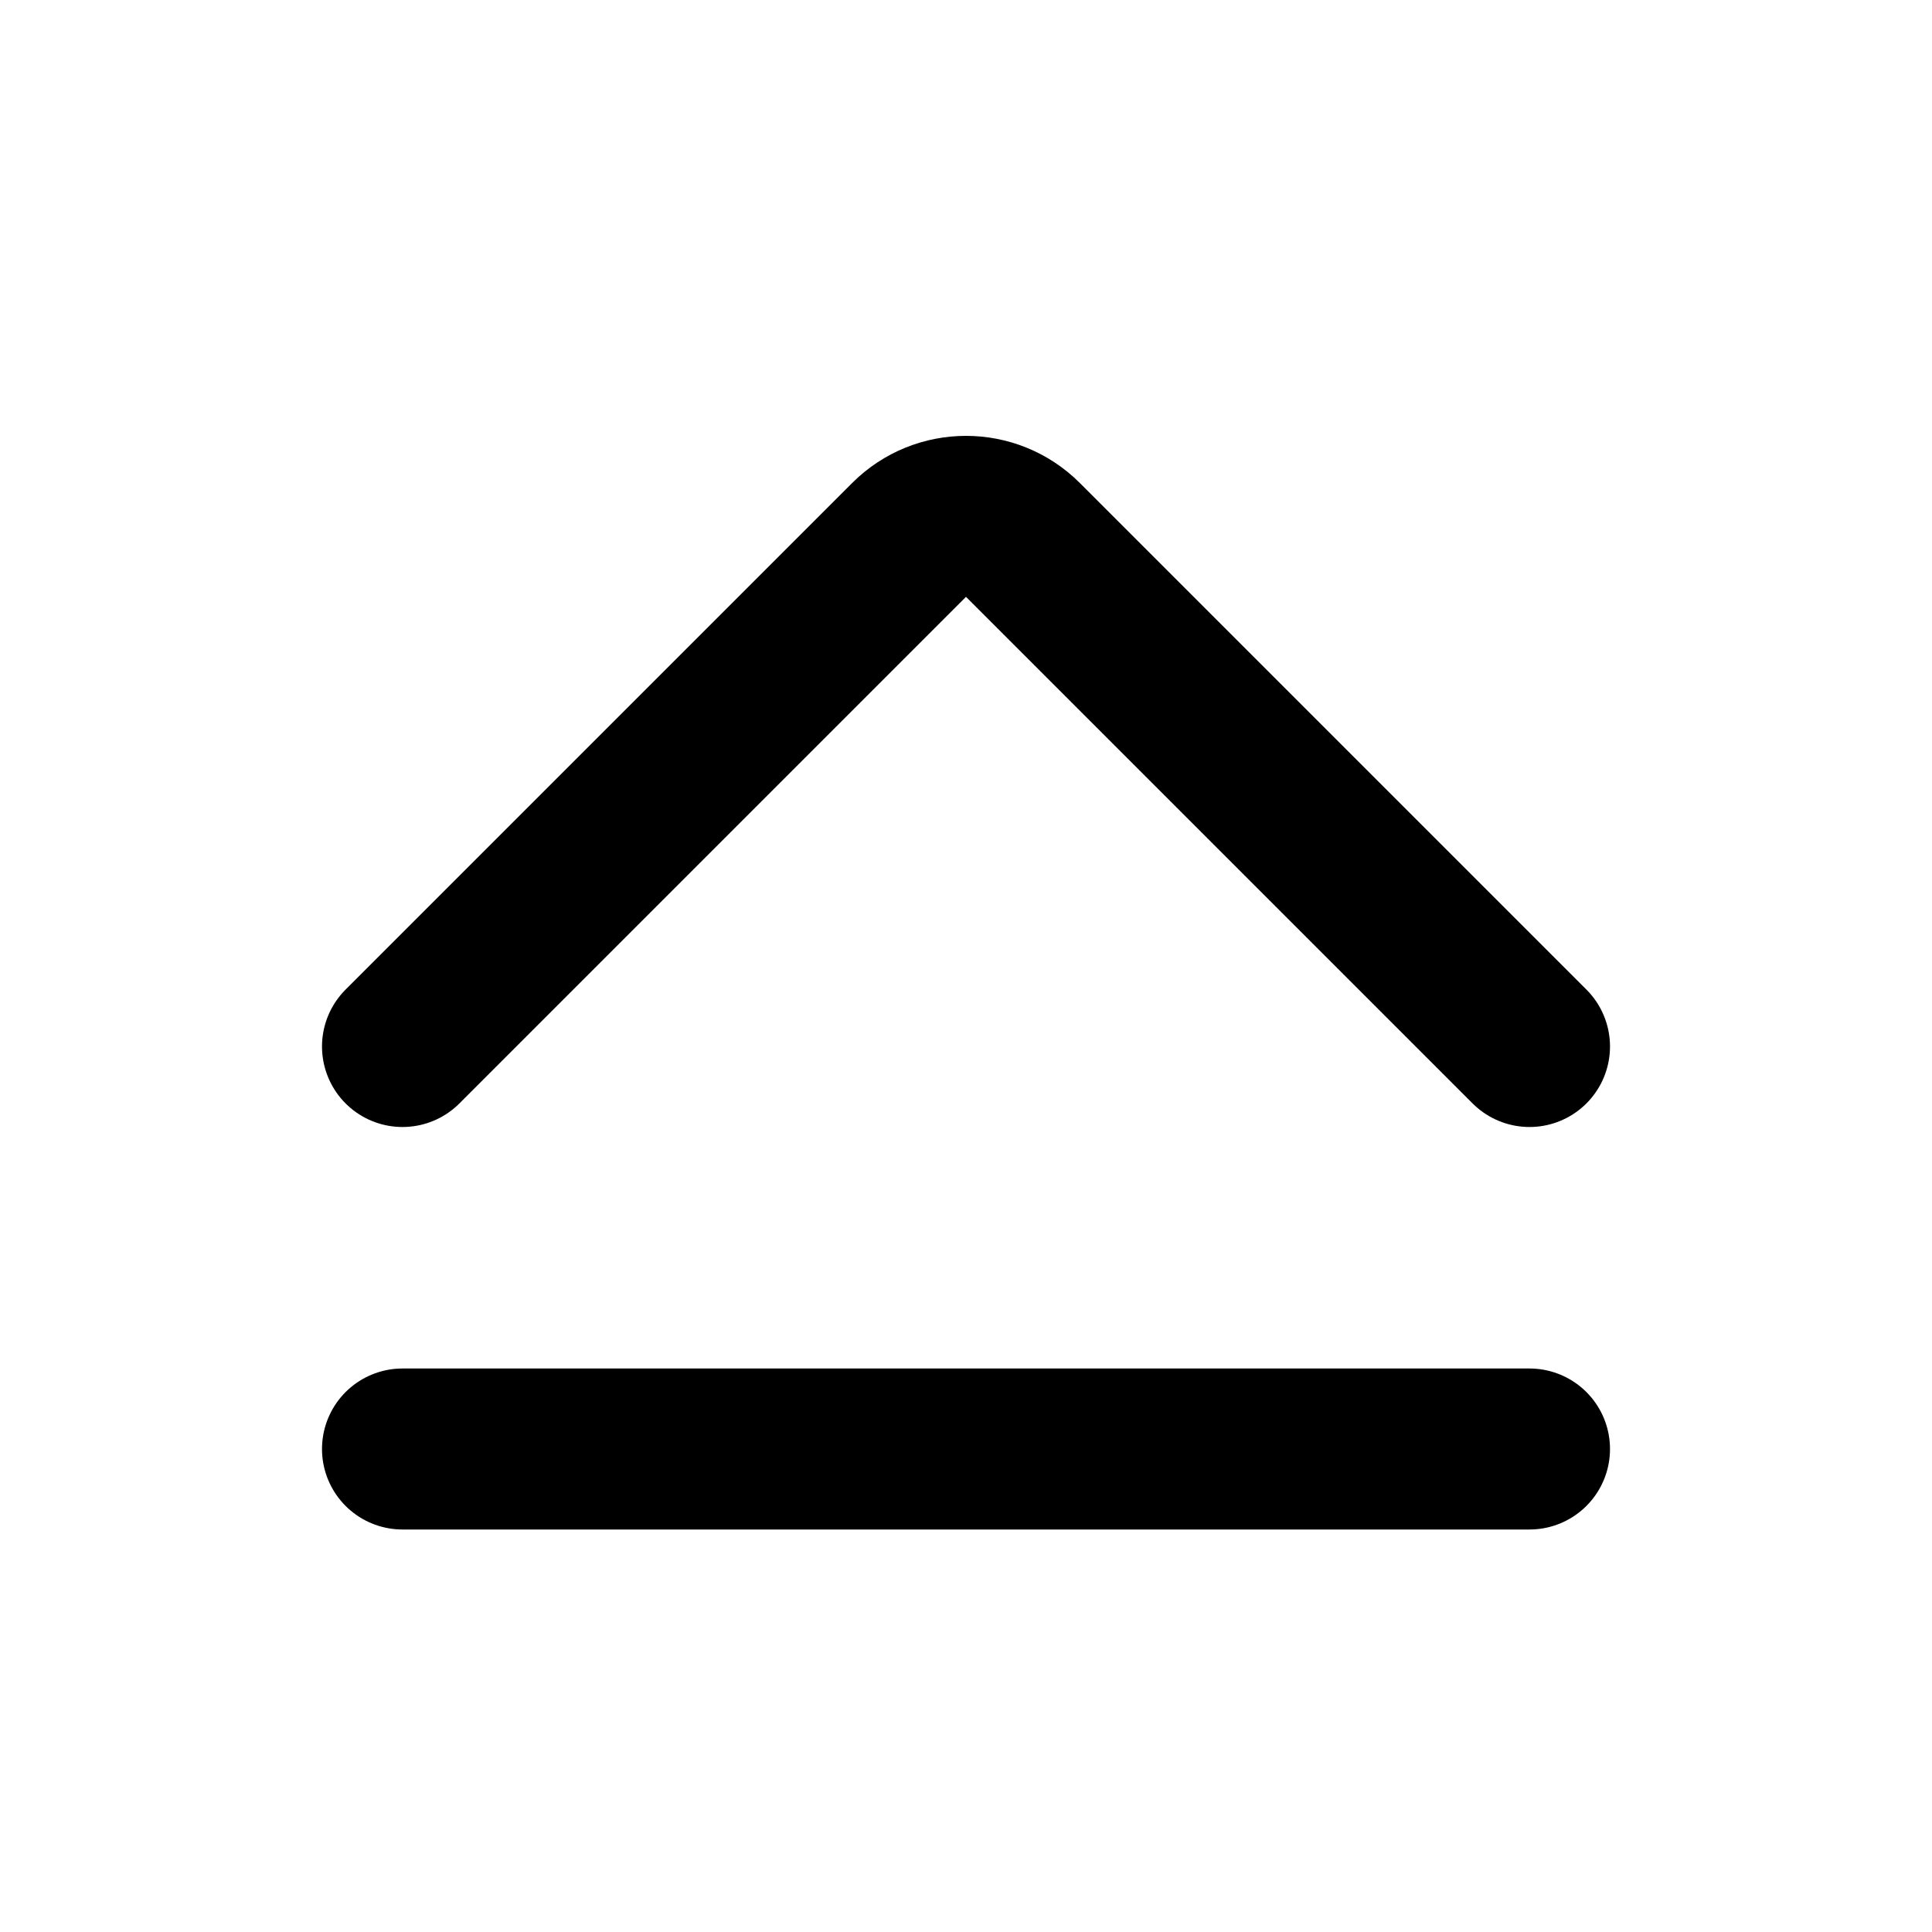
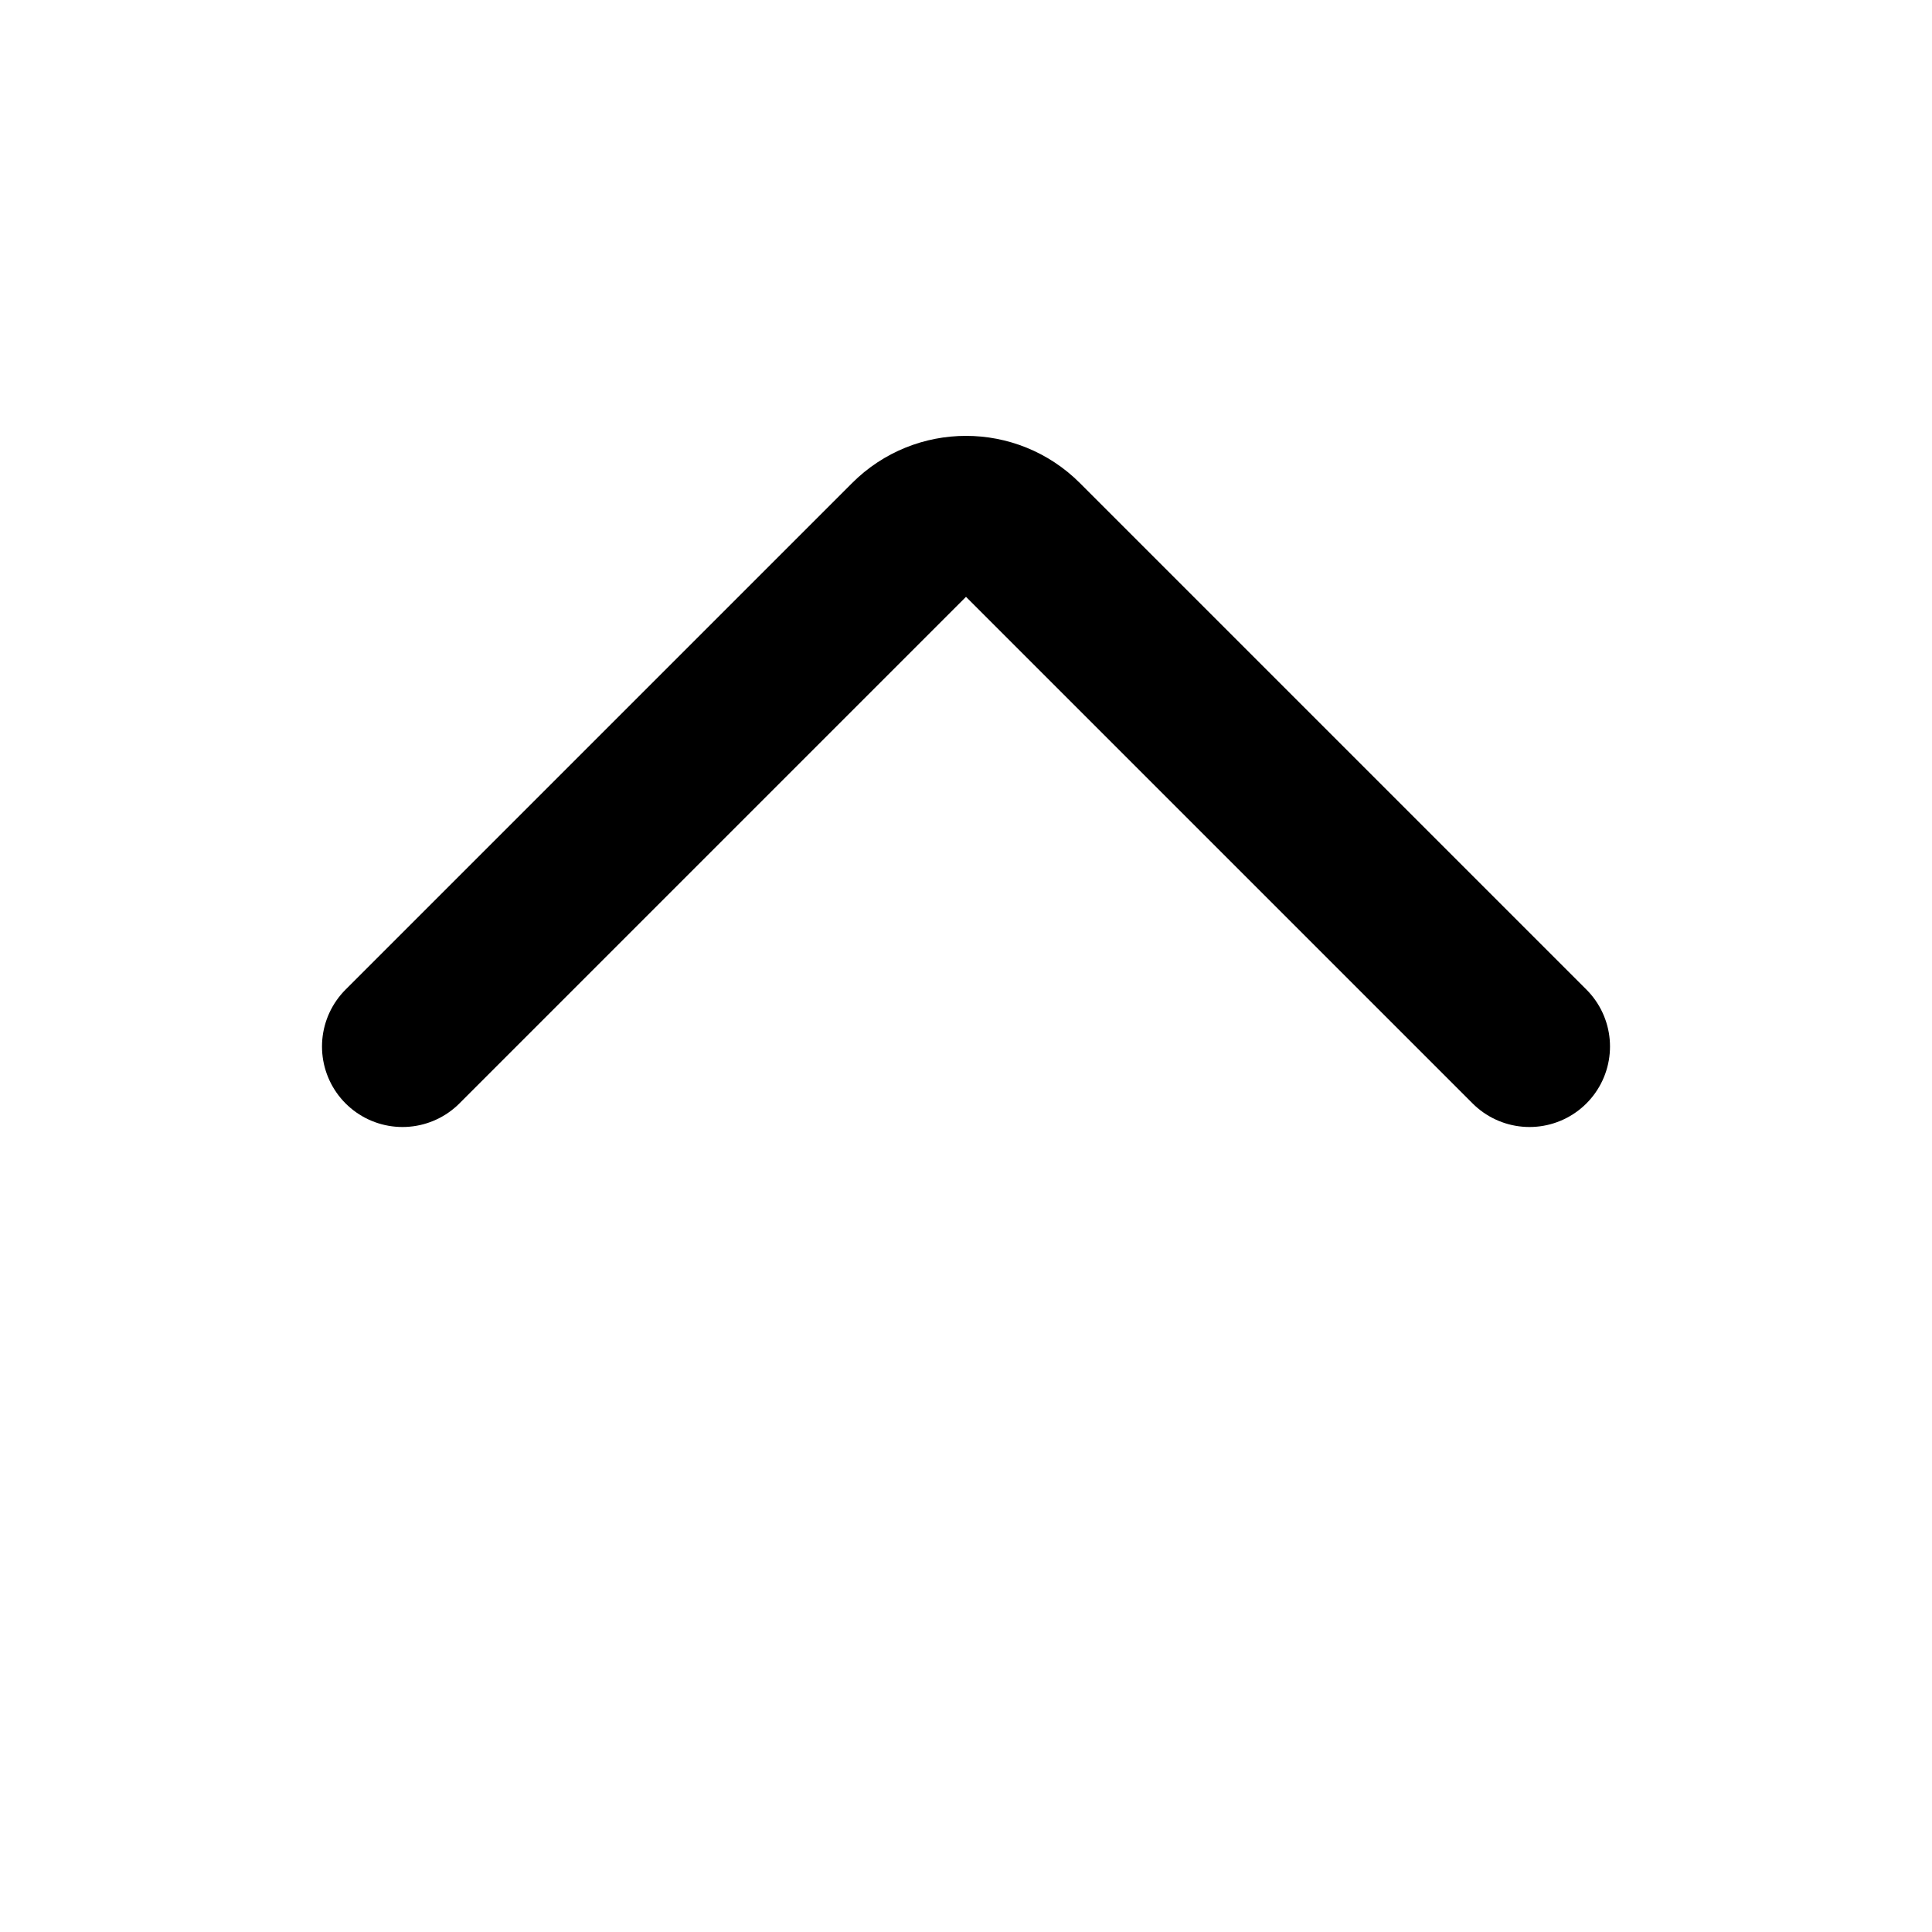
<svg xmlns="http://www.w3.org/2000/svg" width="800px" height="800px" viewBox="0 0 24 24" fill="none">
  <path d="M5 13L11.293 6.707C11.683 6.317 12.317 6.317 12.707 6.707L19 13" stroke="#000000" stroke-width="2" stroke-linecap="round" stroke-linejoin="round" />
-   <path d="M5 18H19" stroke="#000000" stroke-width="2" stroke-linecap="round" stroke-linejoin="round" />
</svg>